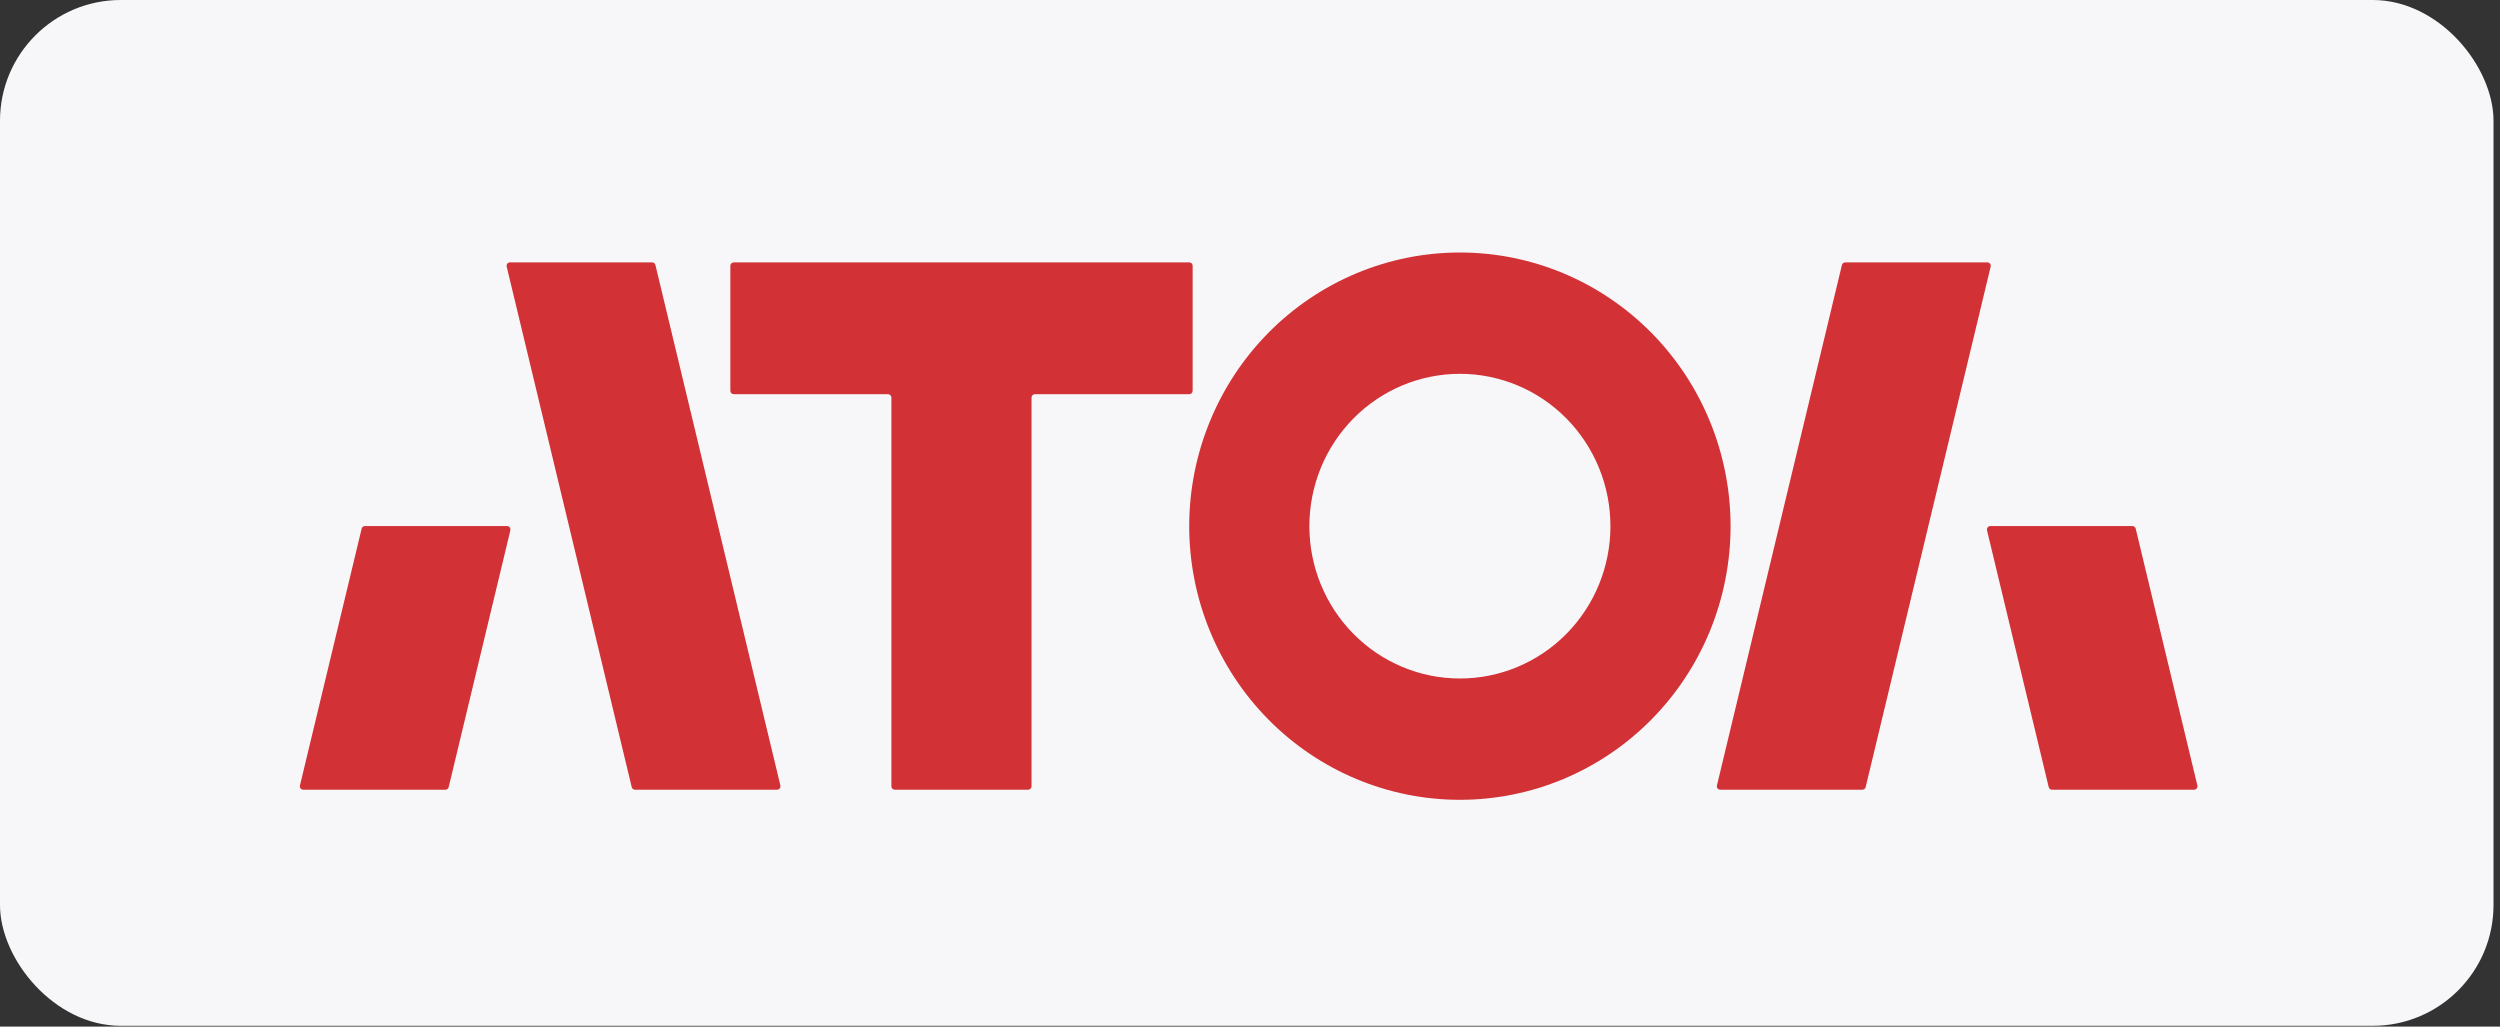
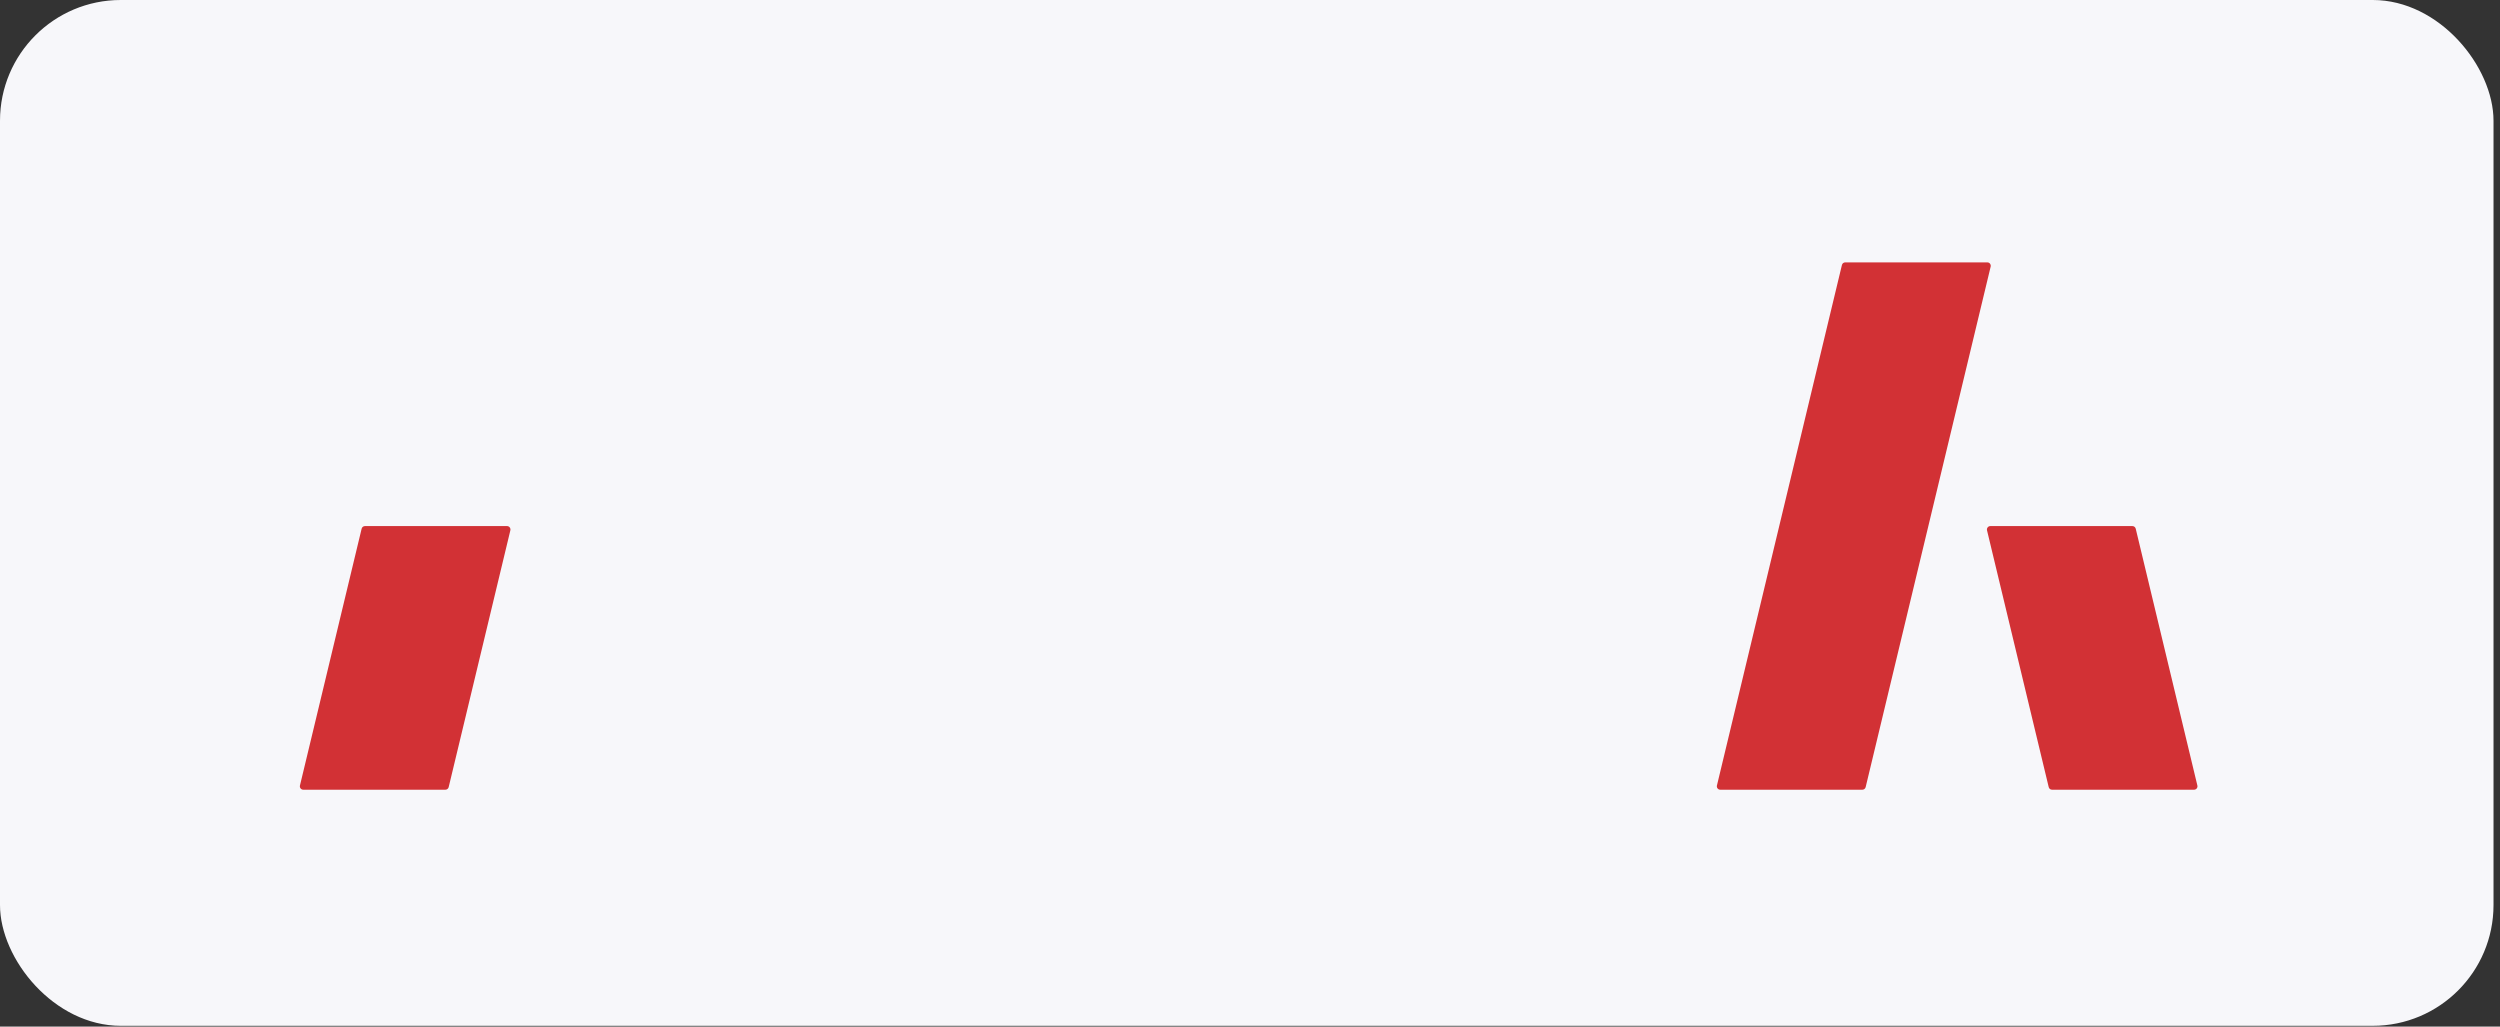
<svg xmlns="http://www.w3.org/2000/svg" width="207" height="85" viewBox="0 0 207 85" fill="none">
  <rect x="0" y="0" width="207" height="85" fill="#333333" stroke="none" />
  <g id="Group 171">
    <g id="Group 40">
      <rect id="Rectangle 32" width="206.463" height="84.937" rx="10" fill="#F7F7FA" />
      <g id="Group 34">
-         <path id="Vector" d="M98.751 22.009C98.751 21.852 98.625 21.726 98.471 21.726H60.753C60.599 21.726 60.473 21.852 60.473 22.009V32.356C60.473 32.512 60.599 32.639 60.753 32.639H73.527C73.681 32.639 73.807 32.766 73.807 32.922V65.105C73.807 65.261 73.933 65.388 74.087 65.388H85.131C85.285 65.388 85.411 65.261 85.411 65.105V32.922C85.411 32.766 85.537 32.639 85.691 32.639H98.471C98.625 32.639 98.751 32.512 98.751 32.356V22.009Z" fill="#D23135" />
-         <path id="Vector_2" d="M64.616 65.038C64.66 65.216 64.526 65.388 64.344 65.388H52.578C52.449 65.388 52.337 65.299 52.306 65.171L41.954 22.076C41.909 21.898 42.044 21.726 42.226 21.726H53.995C54.126 21.726 54.238 21.815 54.269 21.942L64.616 65.038Z" fill="#D23135" />
        <path id="Vector_3" d="M30.215 43.56C30.085 43.56 29.973 43.65 29.943 43.777L24.836 65.038C24.793 65.216 24.927 65.388 25.108 65.388H36.879C37.008 65.388 37.12 65.299 37.151 65.172L42.258 43.911C42.3 43.732 42.166 43.56 41.984 43.56H30.215Z" fill="#D23135" />
        <path id="Vector_4" d="M142.162 65.038C142.12 65.216 142.252 65.388 142.434 65.388H154.206C154.334 65.388 154.446 65.299 154.477 65.171L164.827 22.076C164.869 21.898 164.734 21.726 164.555 21.726H152.783C152.654 21.726 152.542 21.815 152.511 21.942L142.162 65.038Z" fill="#D23135" />
        <path id="Vector_5" d="M176.566 43.56C176.695 43.56 176.807 43.65 176.838 43.777L181.942 65.038C181.987 65.216 181.853 65.388 181.671 65.388H169.904C169.776 65.388 169.664 65.299 169.633 65.172L164.525 43.911C164.483 43.732 164.618 43.56 164.797 43.56H176.566Z" fill="#D23135" />
-         <path id="Vector_6" d="M120.882 66.225C126.821 66.225 132.52 63.839 136.722 59.592C140.926 55.345 143.286 49.584 143.292 43.575C143.292 37.563 140.931 31.798 136.728 27.547C132.525 23.296 126.827 20.907 120.882 20.907C117.939 20.907 115.024 21.493 112.305 22.632C109.586 23.771 107.114 25.44 105.033 27.545C102.953 29.65 101.301 32.149 100.175 34.9C99.046 37.65 98.467 40.598 98.467 43.575C98.472 49.585 100.836 55.346 105.039 59.593C109.242 63.841 114.94 66.226 120.882 66.225ZM120.882 30.952C122.52 30.952 124.141 31.279 125.654 31.913C127.168 32.548 128.543 33.478 129.7 34.65C130.856 35.823 131.775 37.215 132.399 38.746C133.026 40.277 133.345 41.919 133.343 43.575C133.343 46.918 132.03 50.124 129.694 52.488C127.356 54.852 124.186 56.18 120.882 56.18C117.578 56.18 114.405 54.852 112.07 52.489C109.732 50.125 108.419 46.919 108.416 43.575C108.416 41.919 108.735 40.277 109.362 38.746C109.987 37.214 110.905 35.823 112.062 34.65C113.221 33.478 114.596 32.548 116.108 31.913C117.623 31.279 119.244 30.952 120.882 30.952Z" fill="#D23135" />
      </g>
    </g>
  </g>
</svg>